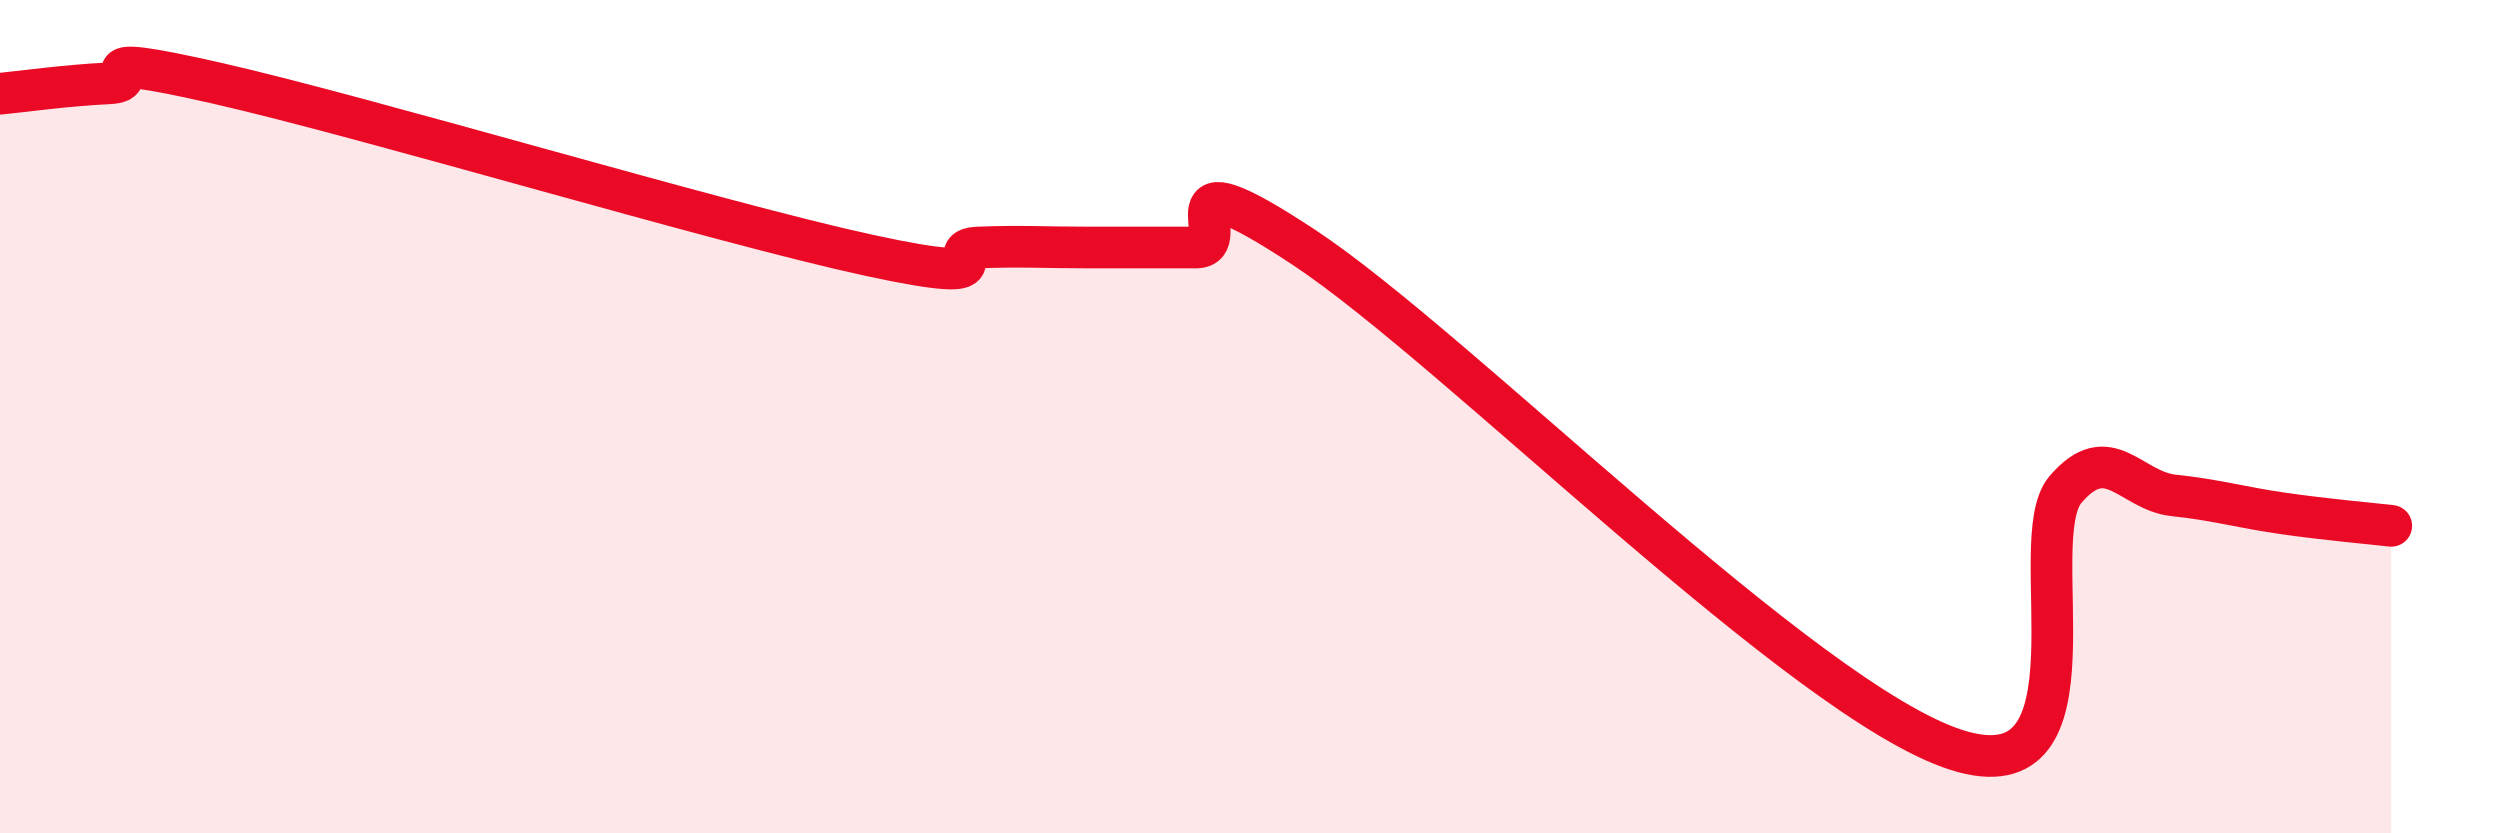
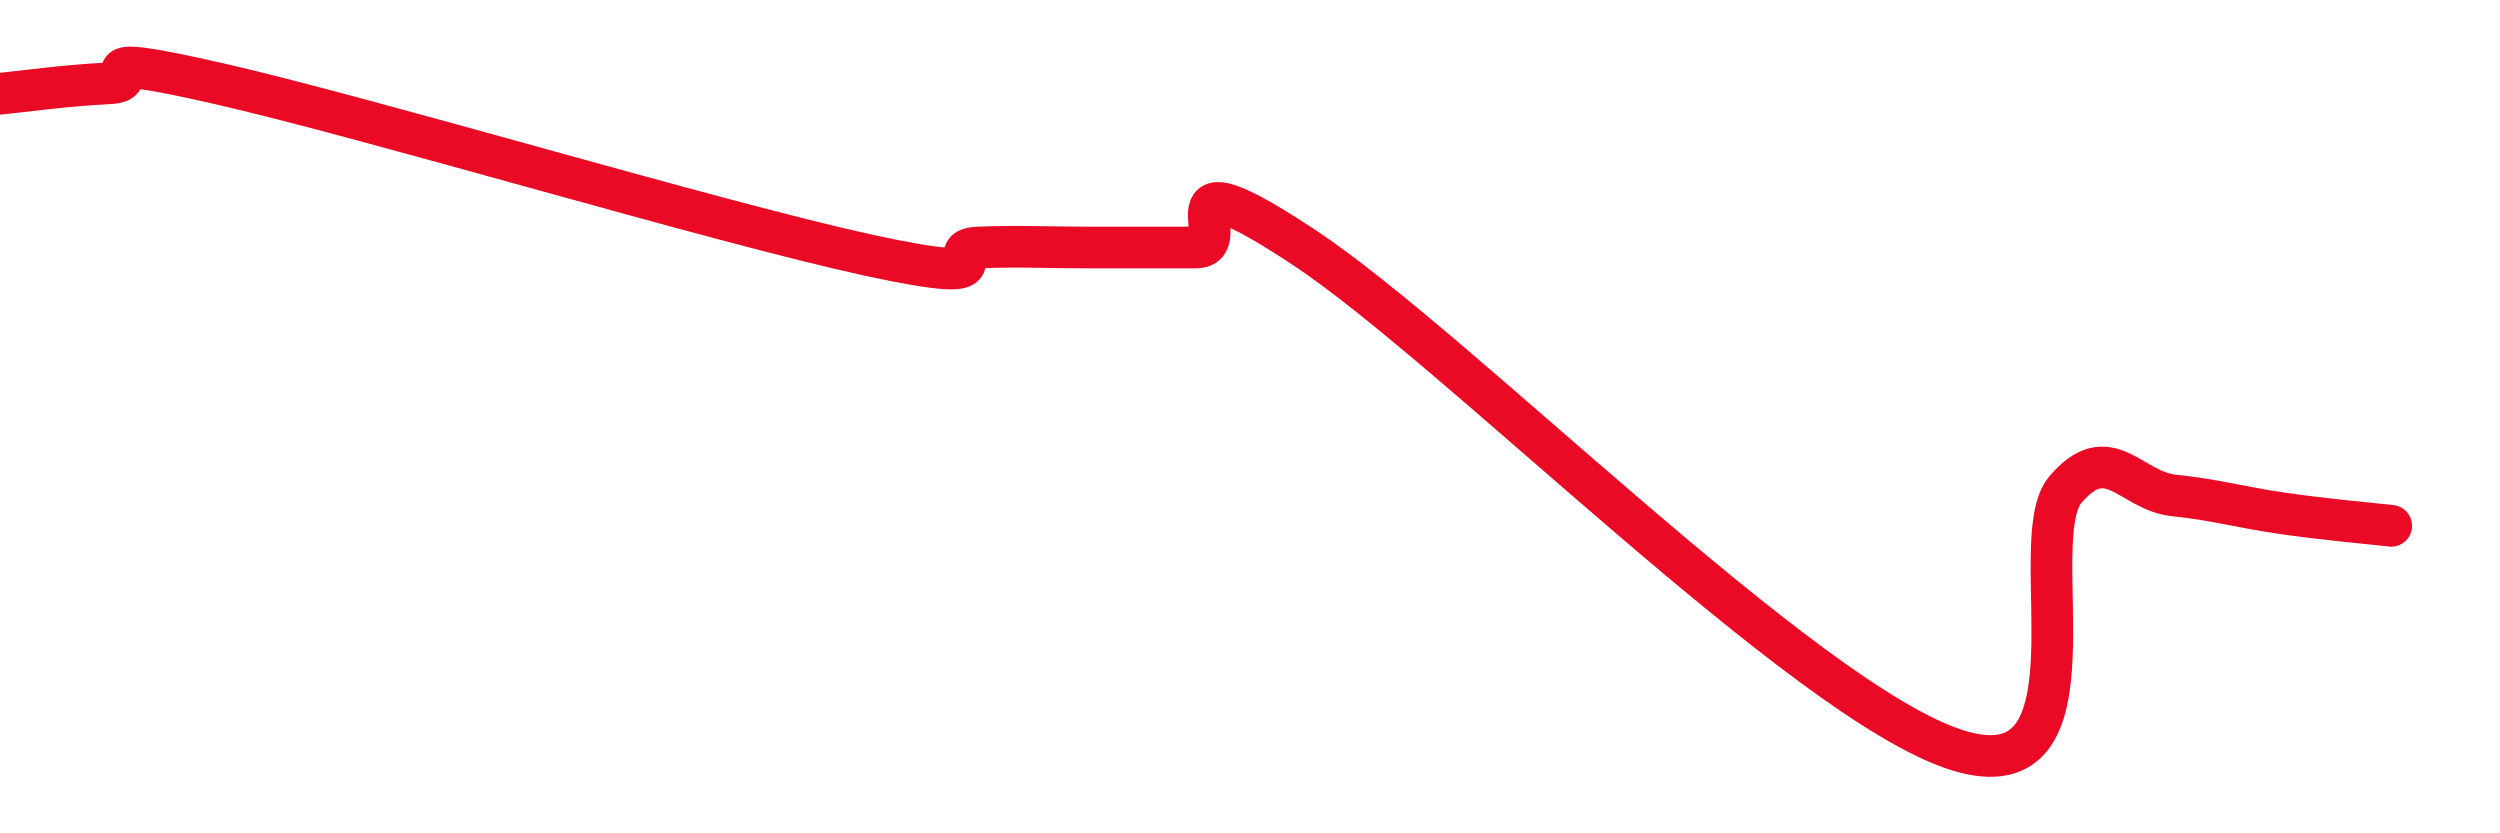
<svg xmlns="http://www.w3.org/2000/svg" width="60" height="20" viewBox="0 0 60 20">
-   <path d="M 0,2.25 C 0.52,2.2 1.57,2.05 2.61,2 C 3.65,1.95 1.57,1.17 5.22,2 C 8.87,2.83 17.22,5.34 20.87,6.13 C 24.52,6.92 22.44,5.98 23.48,5.94 C 24.52,5.9 25.05,5.94 26.09,5.94 C 27.13,5.94 27.66,5.94 28.7,5.94 C 29.74,5.94 27.65,3.53 31.3,5.94 C 34.95,8.35 43.31,16.84 46.96,18 C 50.61,19.16 48.53,12.97 49.57,11.75 C 50.61,10.53 51.13,11.78 52.17,11.89 C 53.21,12 53.74,12.17 54.78,12.32 C 55.82,12.47 56.87,12.56 57.39,12.62L57.39 20L0 20Z" fill="#EB0A25" opacity="0.1" stroke-linecap="round" stroke-linejoin="round" />
  <path d="M 0,2.25 C 0.52,2.2 1.57,2.05 2.61,2 C 3.65,1.95 1.57,1.17 5.22,2 C 8.87,2.83 17.22,5.34 20.87,6.13 C 24.52,6.92 22.44,5.98 23.48,5.94 C 24.52,5.9 25.05,5.94 26.09,5.94 C 27.13,5.94 27.66,5.94 28.7,5.94 C 29.74,5.94 27.65,3.53 31.3,5.94 C 34.95,8.35 43.31,16.84 46.96,18 C 50.61,19.16 48.53,12.97 49.57,11.75 C 50.61,10.53 51.13,11.78 52.17,11.89 C 53.21,12 53.74,12.17 54.78,12.32 C 55.82,12.47 56.87,12.56 57.39,12.62" stroke="#EB0A25" stroke-width="1" fill="none" stroke-linecap="round" stroke-linejoin="round" />
</svg>